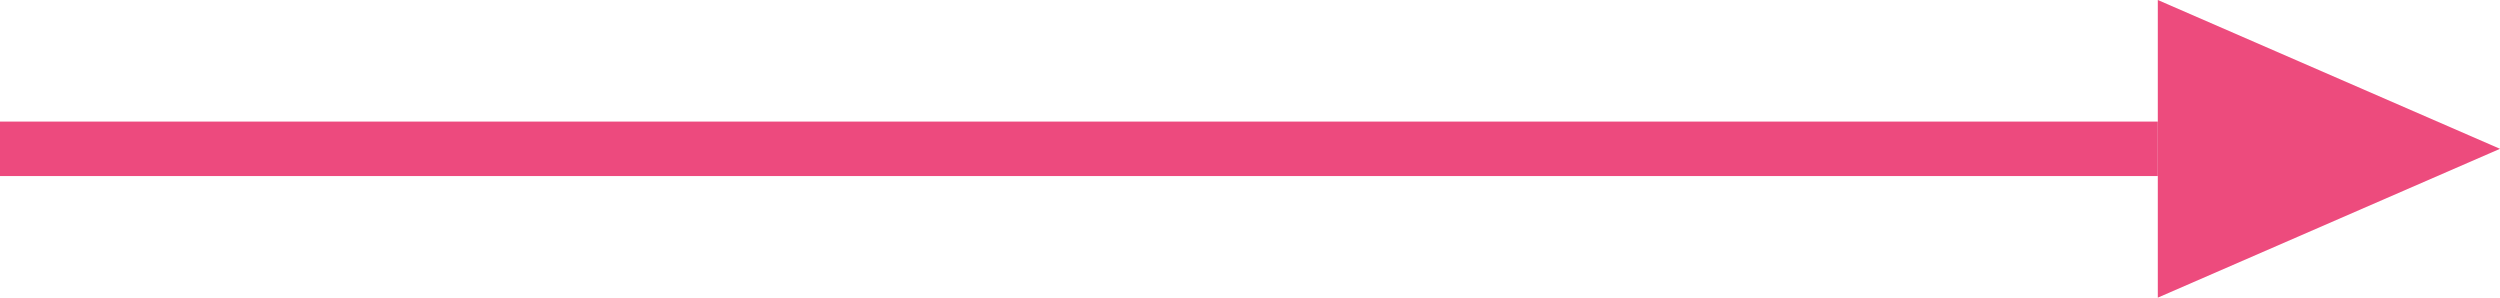
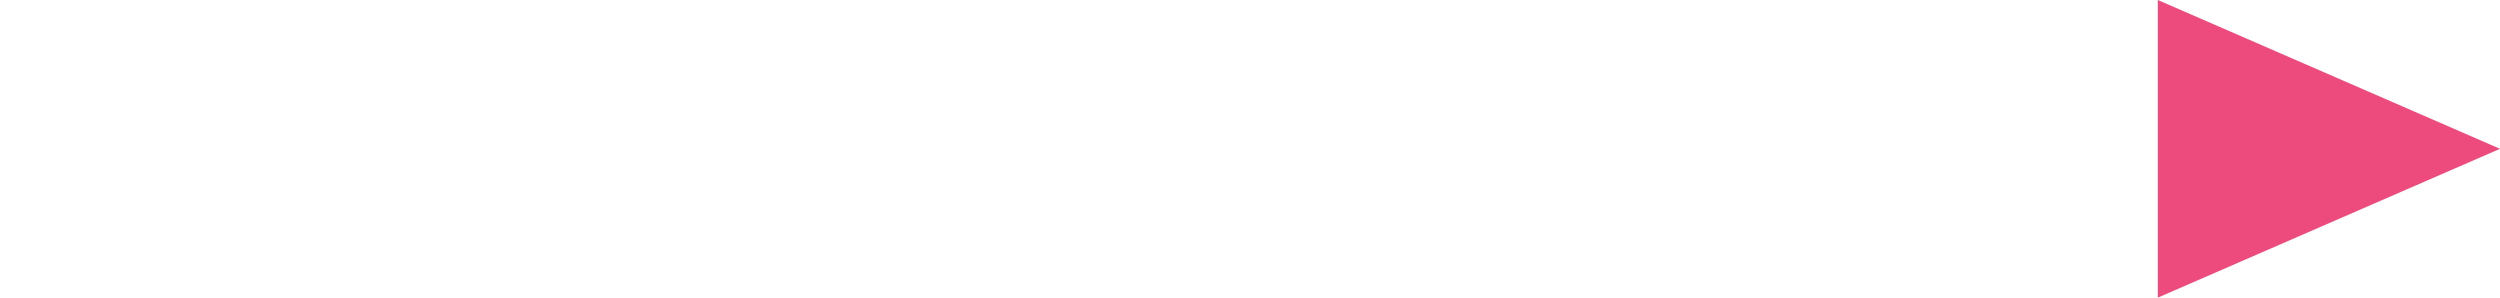
<svg xmlns="http://www.w3.org/2000/svg" id="グループ_116" data-name="グループ 116" width="45.895" height="5.464" viewBox="0 0 45.895 5.464">
-   <line id="線_16" data-name="線 16" x2="39.613" transform="translate(0 2.732)" fill="none" stroke="#ed4a7e" stroke-width="1" />
  <path id="多角形_1" data-name="多角形 1" d="M2.732,0,5.464,6.282H0Z" transform="translate(45.895) rotate(90)" fill="#ed4b7d" />
</svg>